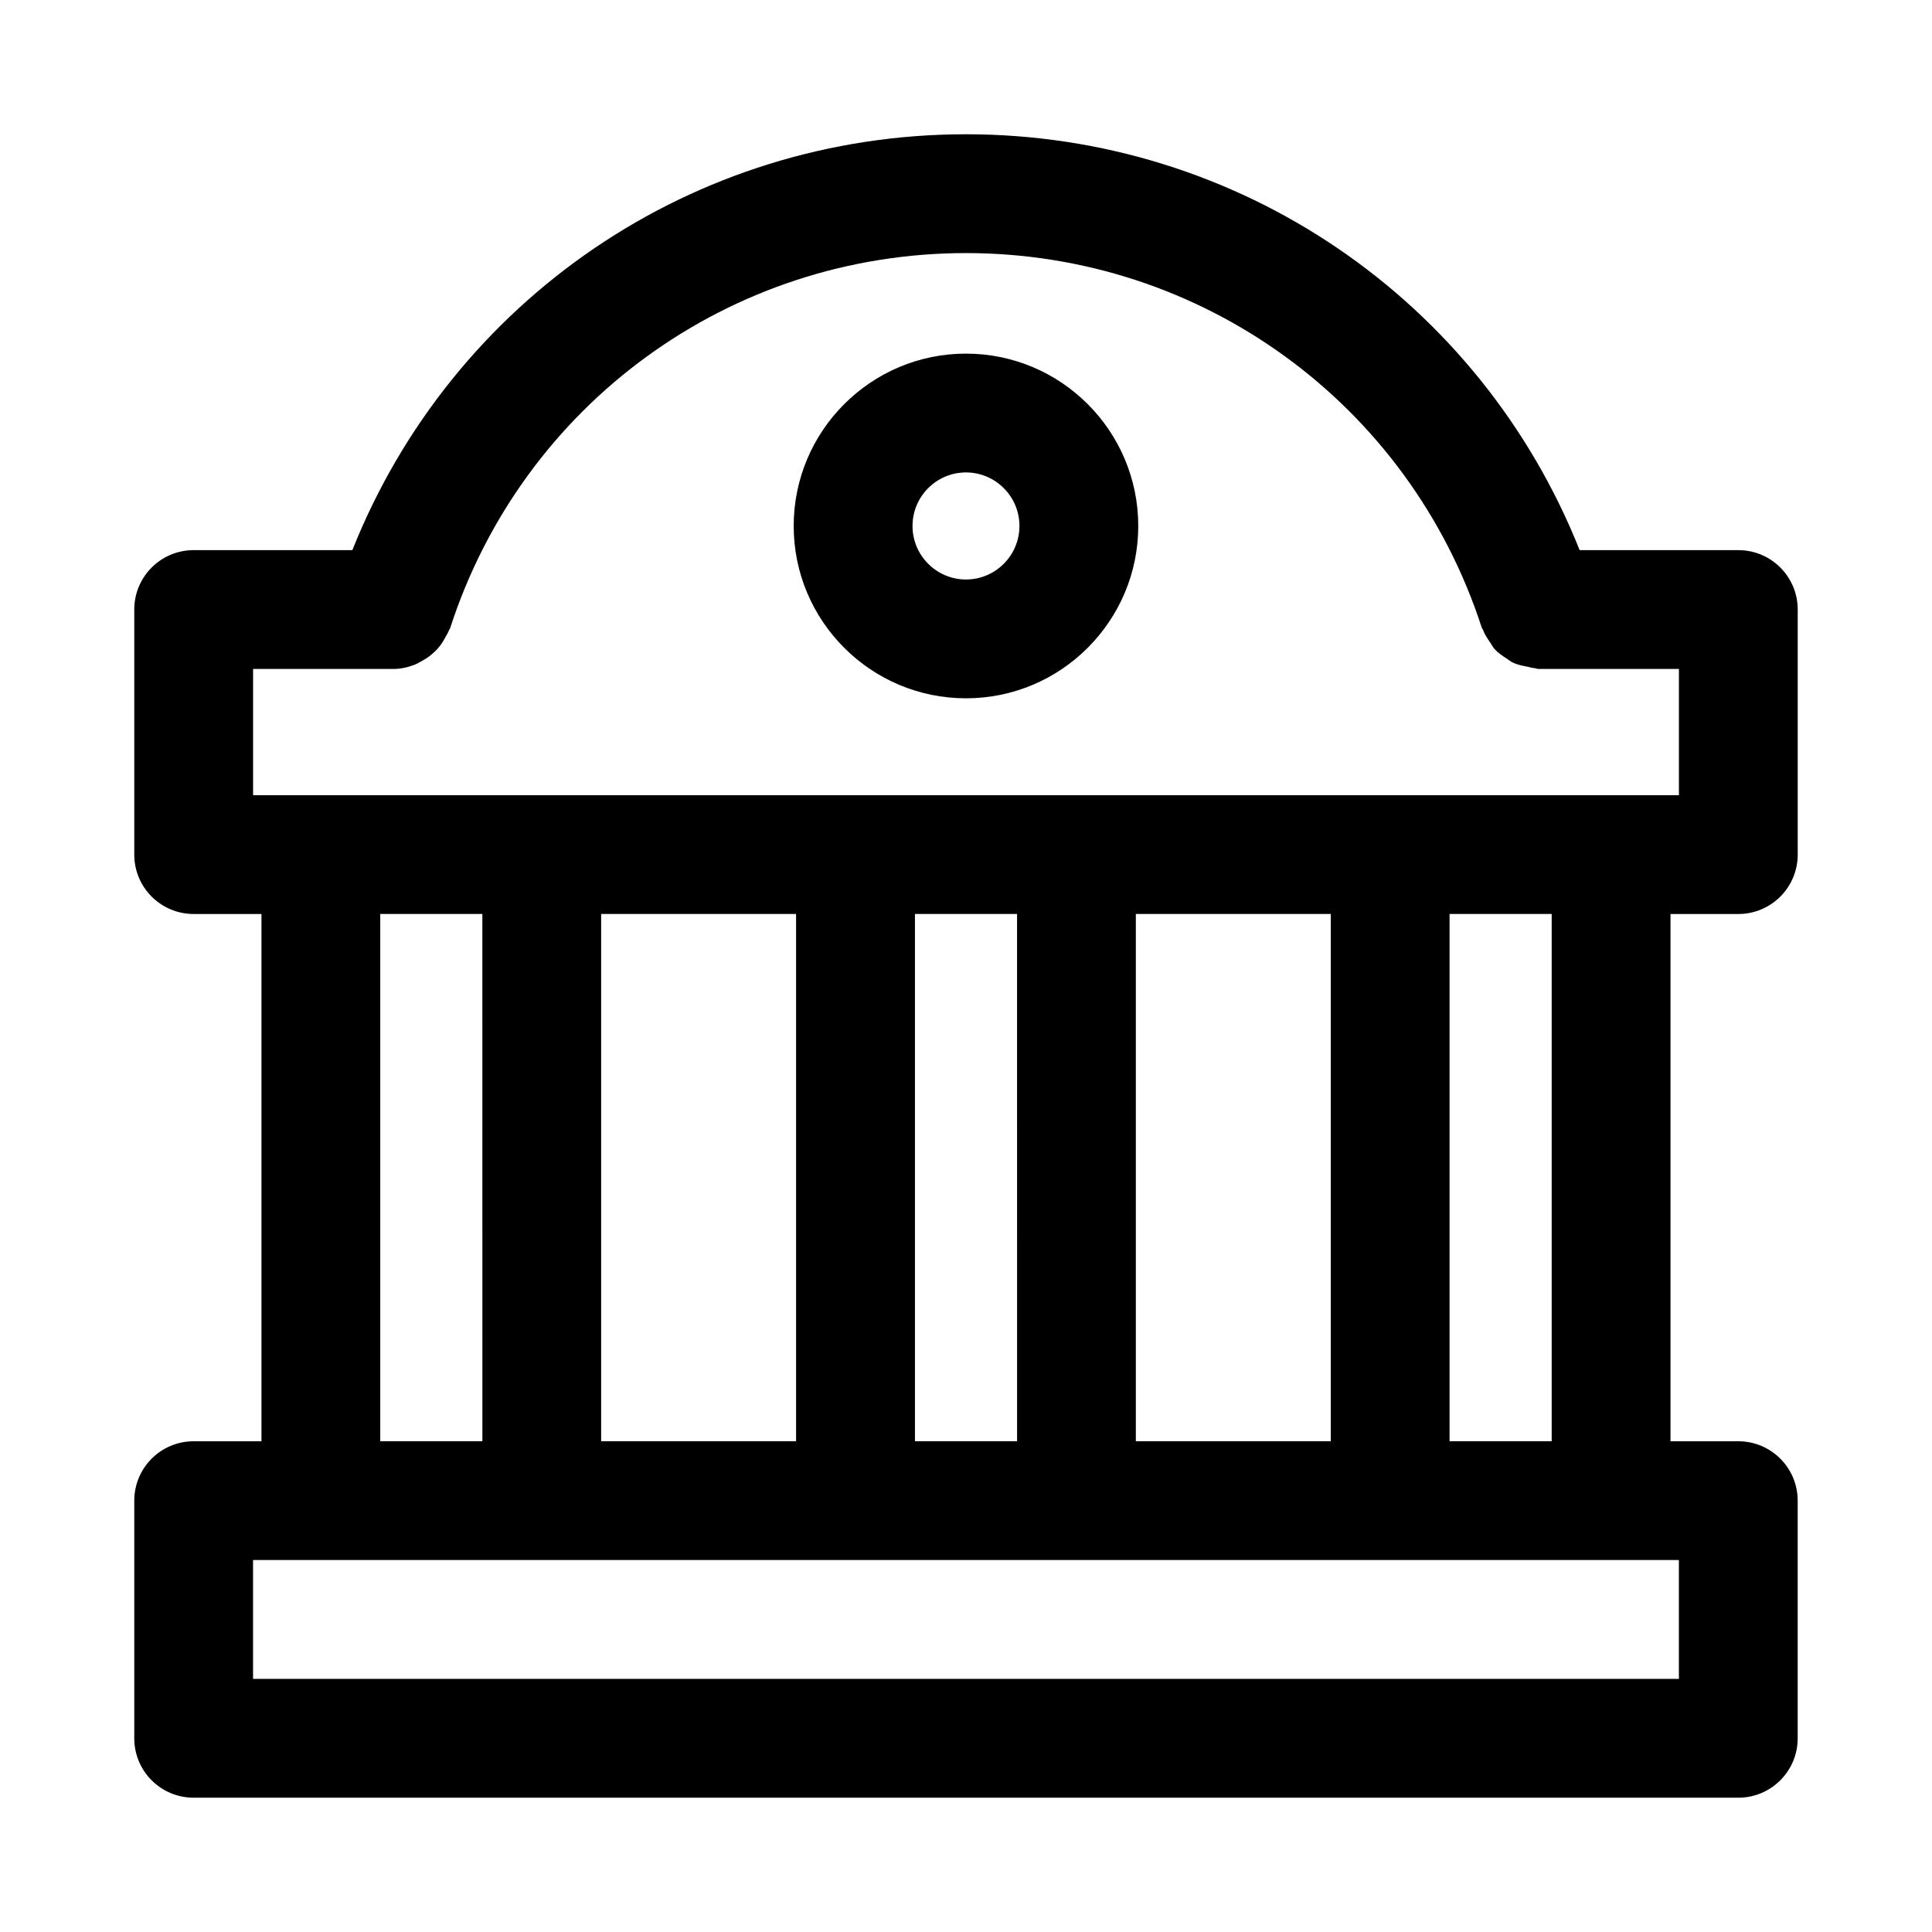
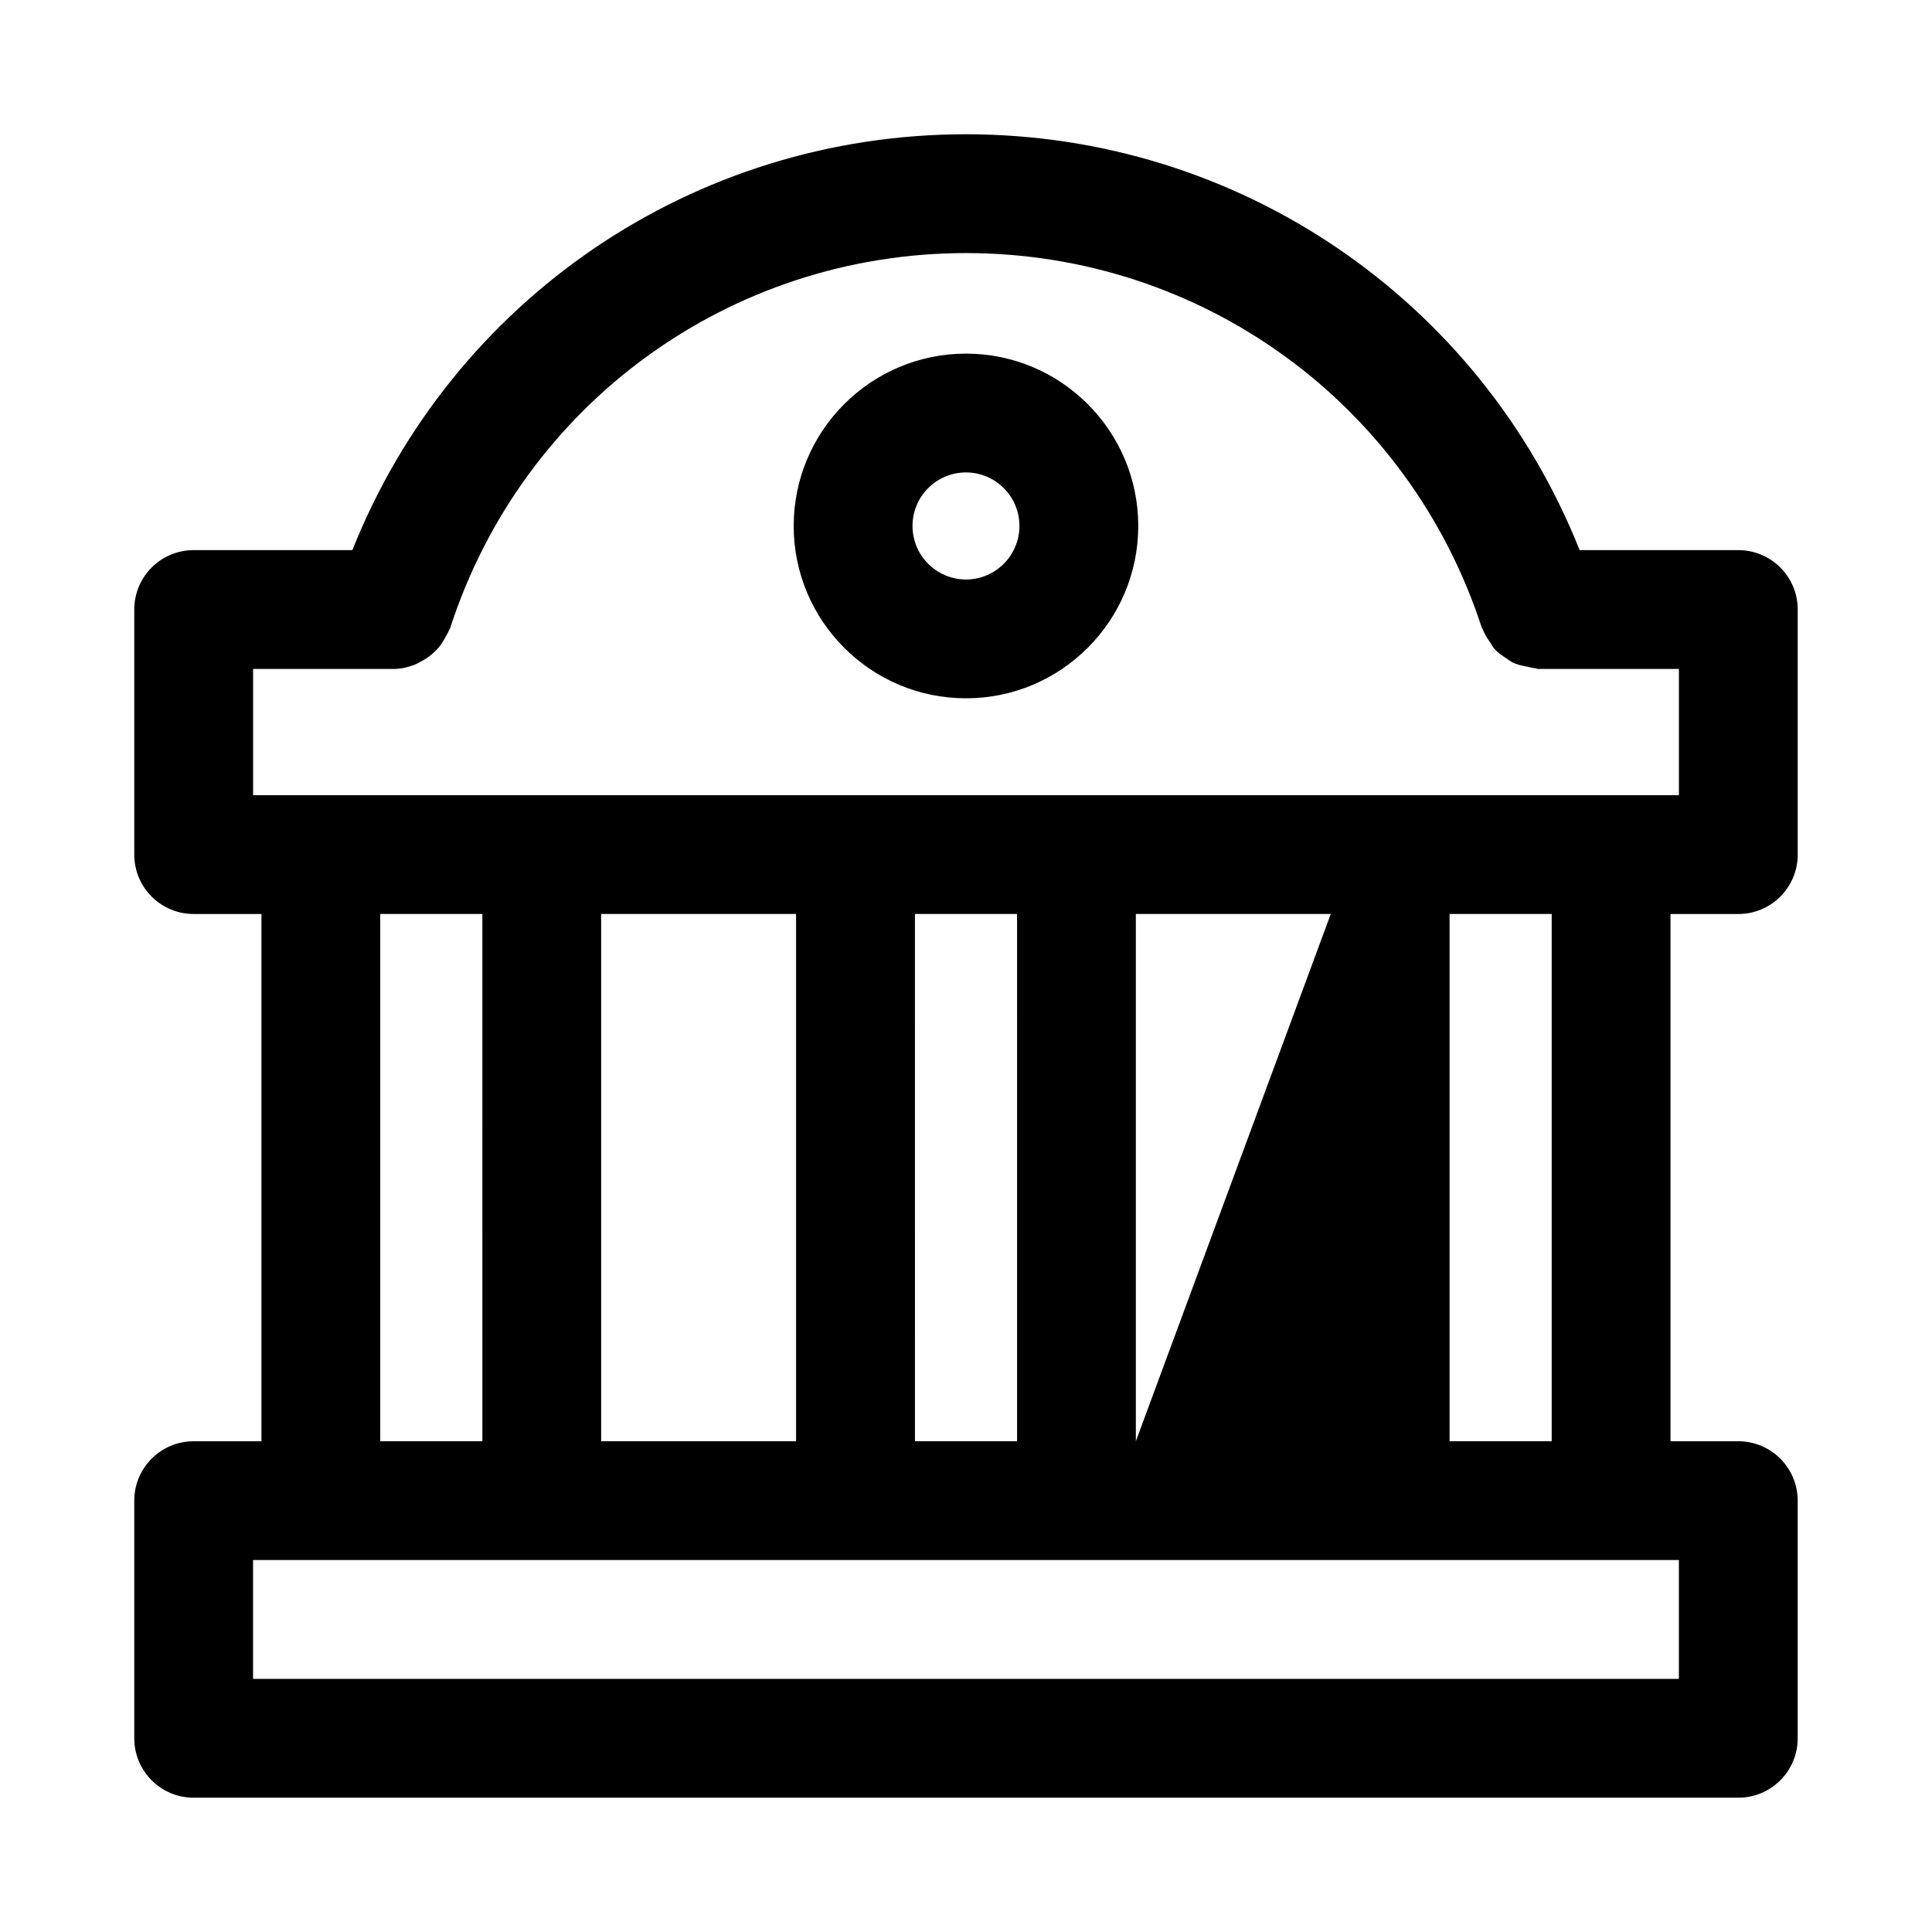
<svg xmlns="http://www.w3.org/2000/svg" fill="#000000" width="800px" height="800px" version="1.1" viewBox="144 144 512 512">
-   <path d="m604.67 386.22c8.707 0 15.742-7.055 15.742-15.742v-64.945c0-8.691-7.039-15.742-15.742-15.742h-42.051c-26.422-66.363-90.34-110.21-162.62-110.21-72.297 0-136.19 43.863-162.62 110.21h-42.055c-8.707 0-15.742 7.055-15.742 15.742v64.945c0 8.691 7.039 15.742 15.742 15.742h17.965v139.73h-17.965c-8.707 0-15.742 7.055-15.742 15.742v62.977c0 8.691 7.039 15.742 15.742 15.742h409.34c8.707 0 15.742-7.055 15.742-15.742v-62.977c0-8.691-7.039-15.742-15.742-15.742h-17.965v-139.73zm-393.6-64.945h37.266c1.922 0 3.762-0.441 5.543-1.117 0.598-0.219 1.102-0.551 1.652-0.836 1.102-0.582 2.125-1.242 3.055-2.062 0.504-0.441 0.977-0.883 1.418-1.387 0.82-0.914 1.465-1.938 2.047-3.039 0.332-0.598 0.676-1.133 0.93-1.777 0.094-0.234 0.27-0.426 0.332-0.66 19.266-59.418 74.199-99.328 136.69-99.328 62.473 0 117.39 39.895 136.68 99.266 0.062 0.203 0.234 0.348 0.316 0.551 0.457 1.242 1.164 2.297 1.906 3.371 0.41 0.598 0.723 1.258 1.195 1.777 0.93 1.008 2.062 1.762 3.211 2.504 0.52 0.332 0.977 0.754 1.527 1.023 1.195 0.582 2.519 0.852 3.856 1.102 0.691 0.141 1.34 0.363 2.047 0.41 0.312 0.031 0.582 0.203 0.91 0.203h37.281v33.457h-377.86zm233.94 204.67v-139.73h51.656v139.73zm-141.7 0v-139.73h51.656v139.73zm83.16-139.73h27.062l0.004 139.73h-27.062zm-141.7 0h27.062l0.004 139.73h-27.066zm344.15 202.7h-377.86v-31.488h377.86zm-33.707-62.977h-27.062v-139.73h27.062zm-155.22-196.88c25.191 0 45.656-20.484 45.656-45.672 0-25.191-20.469-45.672-45.656-45.672-25.191 0-45.656 20.484-45.656 45.672-0.004 25.191 20.465 45.672 45.656 45.672zm0-59.859c7.809 0 14.168 6.359 14.168 14.184 0 7.828-6.359 14.188-14.168 14.188s-14.168-6.359-14.168-14.184c-0.004-7.824 6.359-14.188 14.168-14.188z" />
+   <path d="m604.67 386.22c8.707 0 15.742-7.055 15.742-15.742v-64.945c0-8.691-7.039-15.742-15.742-15.742h-42.051c-26.422-66.363-90.34-110.21-162.62-110.21-72.297 0-136.19 43.863-162.62 110.21h-42.055c-8.707 0-15.742 7.055-15.742 15.742v64.945c0 8.691 7.039 15.742 15.742 15.742h17.965v139.73h-17.965c-8.707 0-15.742 7.055-15.742 15.742v62.977c0 8.691 7.039 15.742 15.742 15.742h409.34c8.707 0 15.742-7.055 15.742-15.742v-62.977c0-8.691-7.039-15.742-15.742-15.742h-17.965v-139.73zm-393.6-64.945h37.266c1.922 0 3.762-0.441 5.543-1.117 0.598-0.219 1.102-0.551 1.652-0.836 1.102-0.582 2.125-1.242 3.055-2.062 0.504-0.441 0.977-0.883 1.418-1.387 0.82-0.914 1.465-1.938 2.047-3.039 0.332-0.598 0.676-1.133 0.93-1.777 0.094-0.234 0.27-0.426 0.332-0.66 19.266-59.418 74.199-99.328 136.69-99.328 62.473 0 117.39 39.895 136.68 99.266 0.062 0.203 0.234 0.348 0.316 0.551 0.457 1.242 1.164 2.297 1.906 3.371 0.41 0.598 0.723 1.258 1.195 1.777 0.93 1.008 2.062 1.762 3.211 2.504 0.52 0.332 0.977 0.754 1.527 1.023 1.195 0.582 2.519 0.852 3.856 1.102 0.691 0.141 1.34 0.363 2.047 0.41 0.312 0.031 0.582 0.203 0.91 0.203h37.281v33.457h-377.86zm233.94 204.67v-139.73h51.656zm-141.7 0v-139.73h51.656v139.73zm83.16-139.73h27.062l0.004 139.73h-27.062zm-141.7 0h27.062l0.004 139.73h-27.066zm344.15 202.7h-377.86v-31.488h377.86zm-33.707-62.977h-27.062v-139.73h27.062zm-155.22-196.88c25.191 0 45.656-20.484 45.656-45.672 0-25.191-20.469-45.672-45.656-45.672-25.191 0-45.656 20.484-45.656 45.672-0.004 25.191 20.465 45.672 45.656 45.672zm0-59.859c7.809 0 14.168 6.359 14.168 14.184 0 7.828-6.359 14.188-14.168 14.188s-14.168-6.359-14.168-14.184c-0.004-7.824 6.359-14.188 14.168-14.188z" />
</svg>